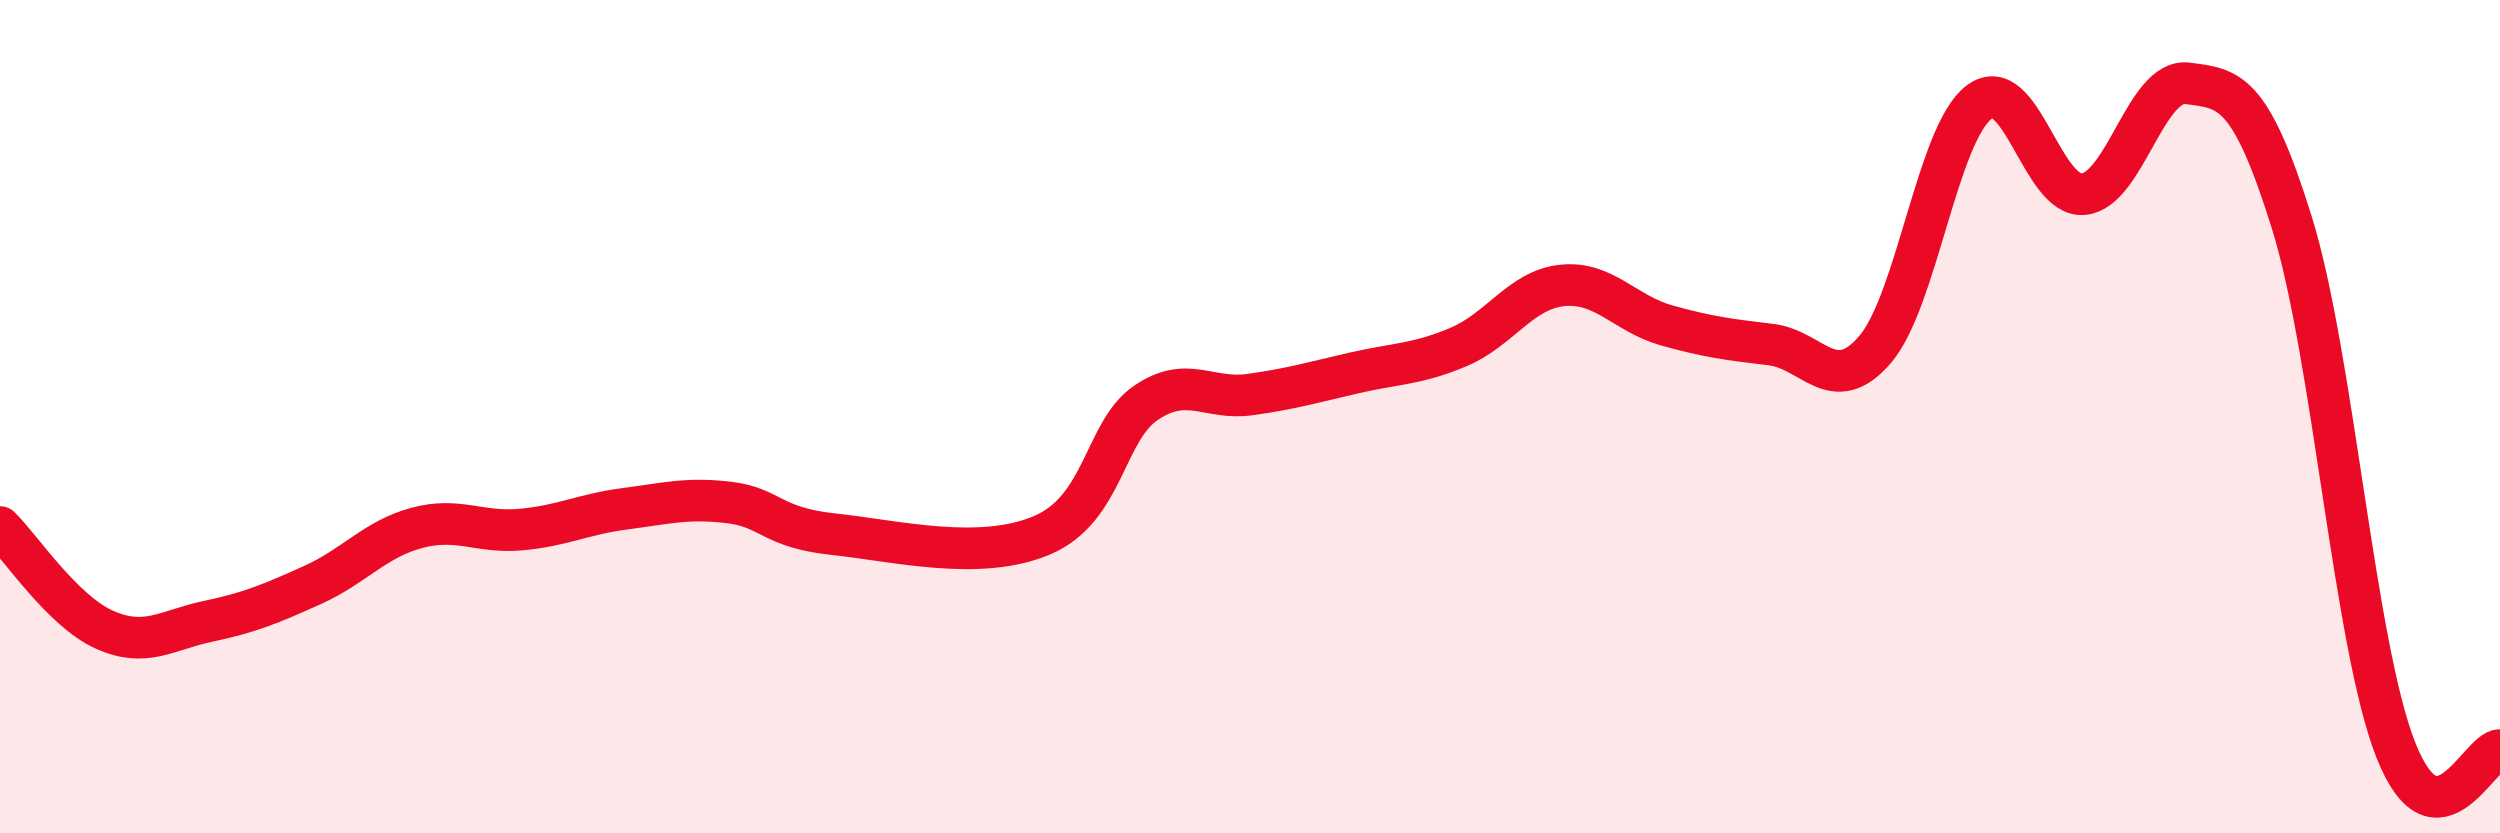
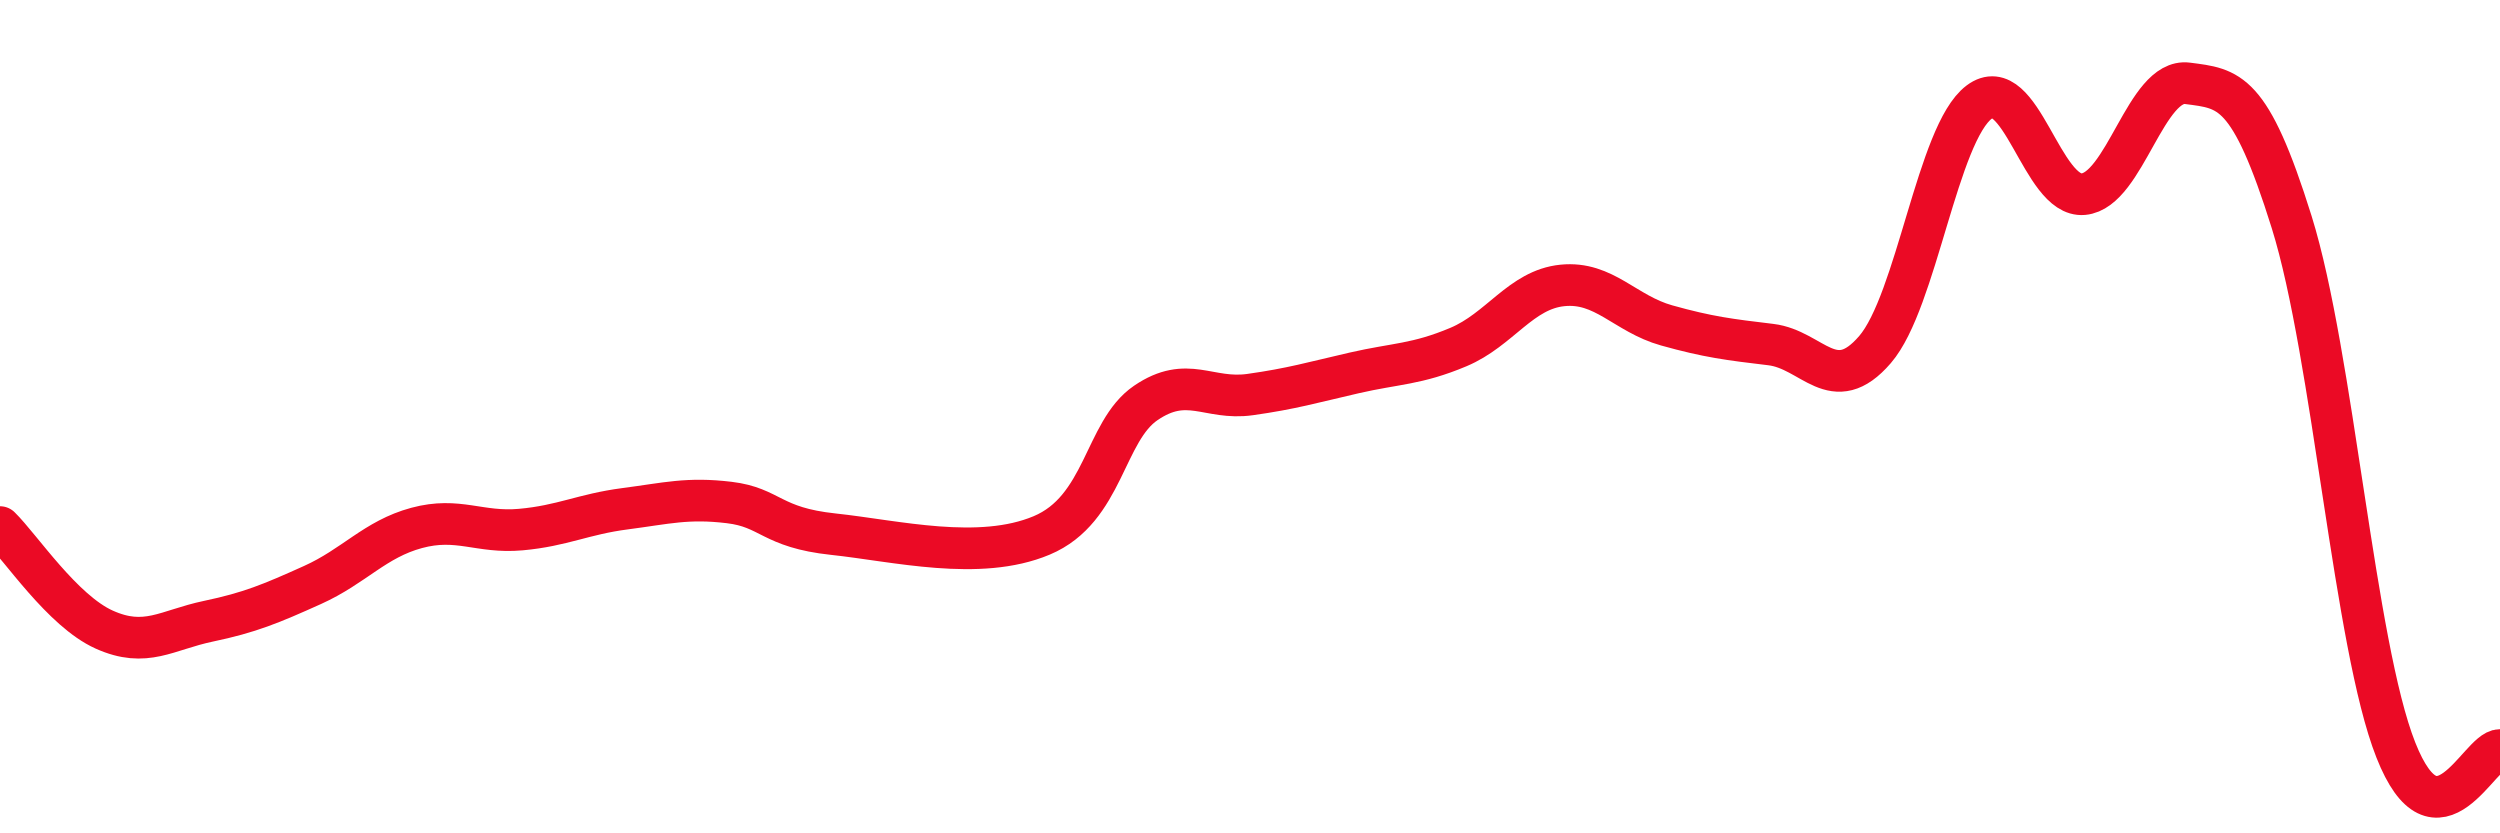
<svg xmlns="http://www.w3.org/2000/svg" width="60" height="20" viewBox="0 0 60 20">
-   <path d="M 0,12.65 C 0.5,13.14 1.5,14.66 2.5,15.11 C 3.5,15.56 4,15.12 5,14.91 C 6,14.7 6.5,14.49 7.5,14.04 C 8.5,13.59 9,12.94 10,12.67 C 11,12.4 11.5,12.8 12.5,12.71 C 13.5,12.62 14,12.34 15,12.21 C 16,12.08 16.5,11.94 17.5,12.06 C 18.5,12.18 18.5,12.66 20,12.82 C 21.5,12.98 23.5,13.48 25,12.85 C 26.5,12.22 26.5,10.35 27.5,9.67 C 28.5,8.99 29,9.61 30,9.47 C 31,9.33 31.5,9.18 32.5,8.95 C 33.5,8.72 34,8.75 35,8.33 C 36,7.91 36.5,6.95 37.5,6.85 C 38.5,6.75 39,7.53 40,7.81 C 41,8.09 41.5,8.15 42.5,8.27 C 43.5,8.39 44,9.55 45,8.39 C 46,7.23 46.5,3.2 47.5,2.45 C 48.5,1.7 49,4.75 50,4.66 C 51,4.57 51.5,1.87 52.5,2 C 53.5,2.13 54,2.13 55,5.33 C 56,8.53 56.5,15.47 57.5,18 C 58.5,20.53 59.5,18 60,18L60 20L0 20Z" fill="#EB0A25" opacity="0.1" stroke-linecap="round" stroke-linejoin="round" />
  <path d="M 0,12.65 C 0.5,13.14 1.5,14.66 2.5,15.11 C 3.5,15.56 4,15.12 5,14.91 C 6,14.7 6.5,14.49 7.5,14.04 C 8.5,13.59 9,12.94 10,12.67 C 11,12.4 11.5,12.8 12.5,12.71 C 13.5,12.62 14,12.34 15,12.21 C 16,12.08 16.5,11.94 17.5,12.06 C 18.5,12.18 18.5,12.66 20,12.82 C 21.5,12.98 23.5,13.48 25,12.85 C 26.5,12.22 26.5,10.35 27.5,9.67 C 28.5,8.99 29,9.61 30,9.47 C 31,9.33 31.5,9.18 32.5,8.95 C 33.5,8.72 34,8.75 35,8.33 C 36,7.91 36.5,6.95 37.5,6.85 C 38.5,6.75 39,7.53 40,7.81 C 41,8.09 41.5,8.15 42.5,8.27 C 43.5,8.39 44,9.55 45,8.39 C 46,7.23 46.5,3.2 47.5,2.45 C 48.5,1.7 49,4.75 50,4.66 C 51,4.57 51.5,1.87 52.5,2 C 53.5,2.13 54,2.13 55,5.33 C 56,8.53 56.5,15.47 57.5,18 C 58.5,20.53 59.5,18 60,18" stroke="#EB0A25" stroke-width="1" fill="none" stroke-linecap="round" stroke-linejoin="round" />
</svg>